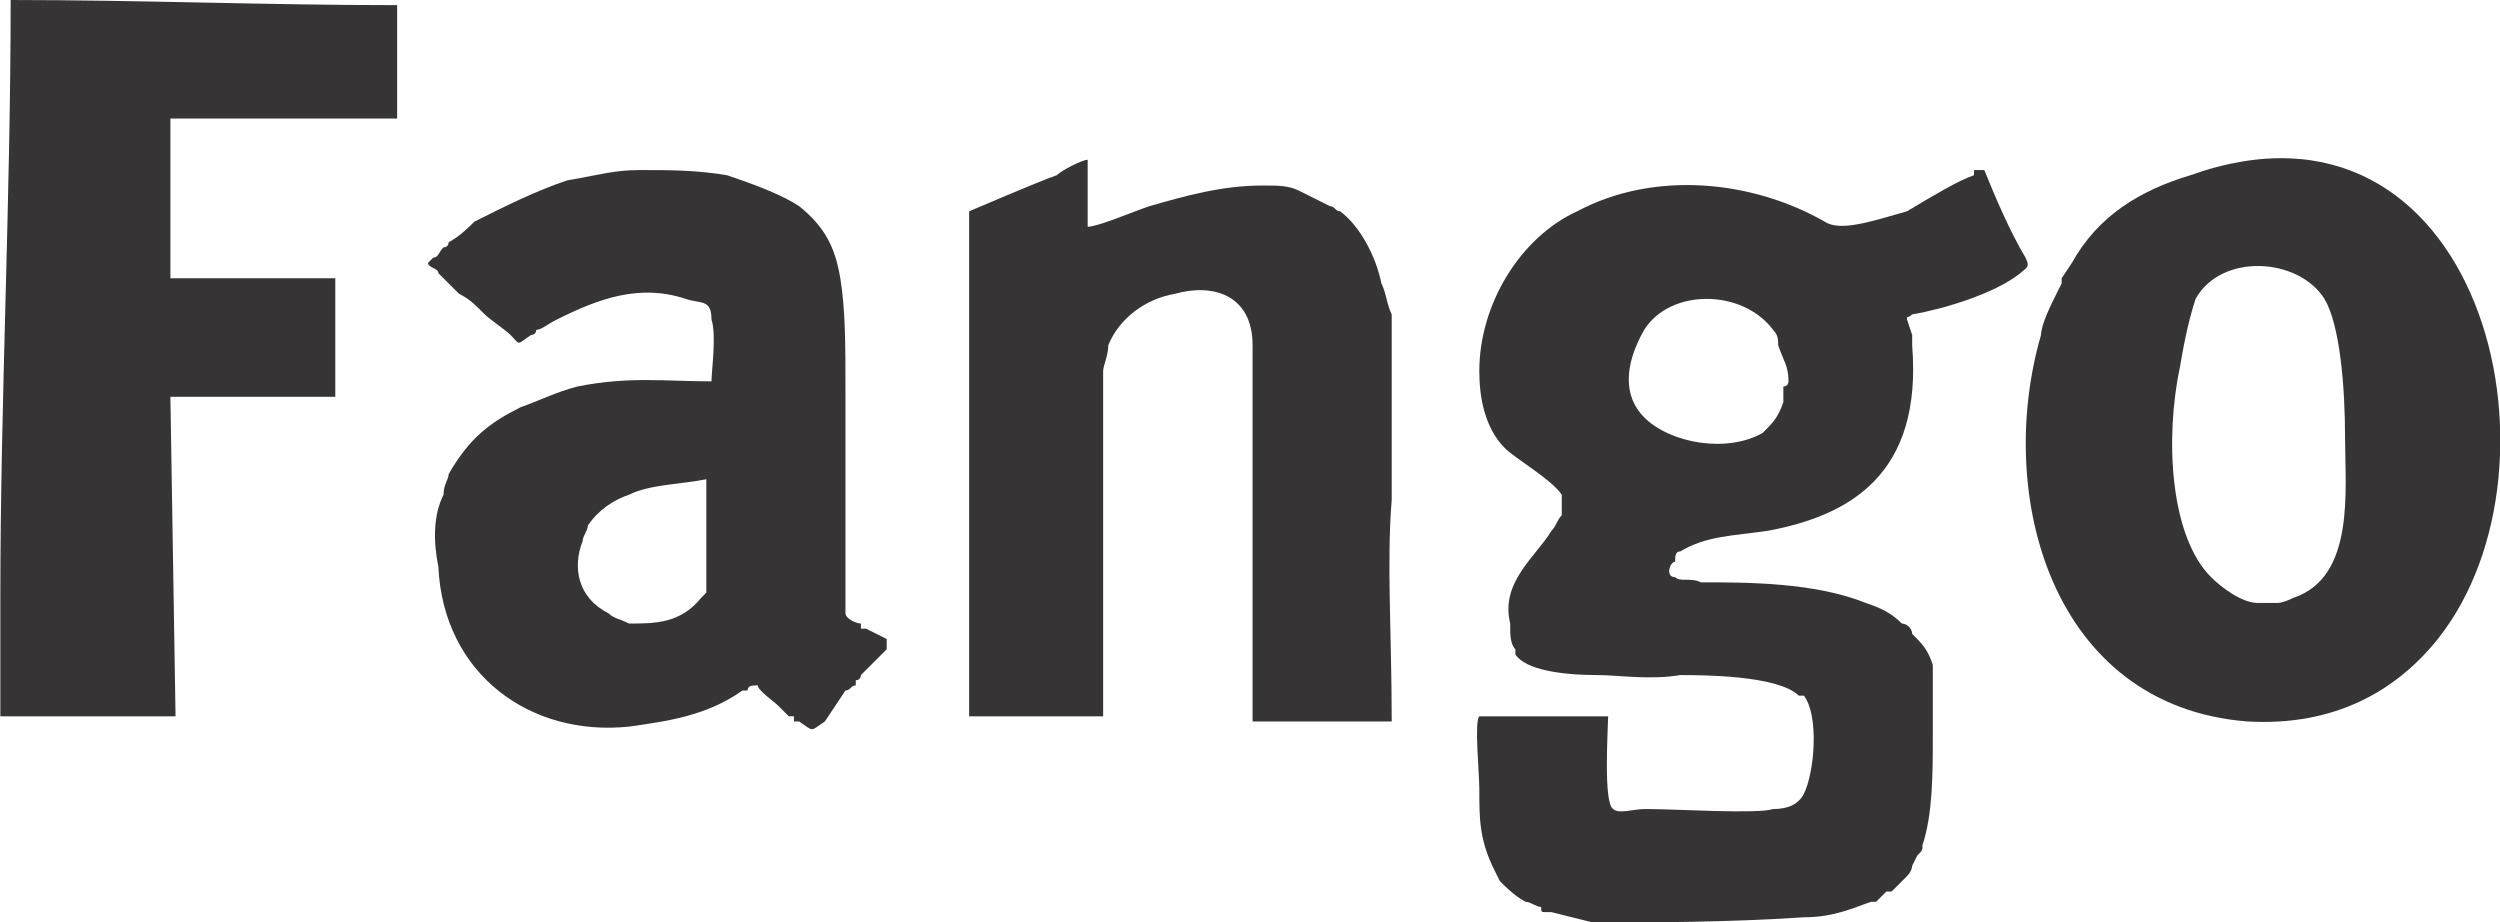
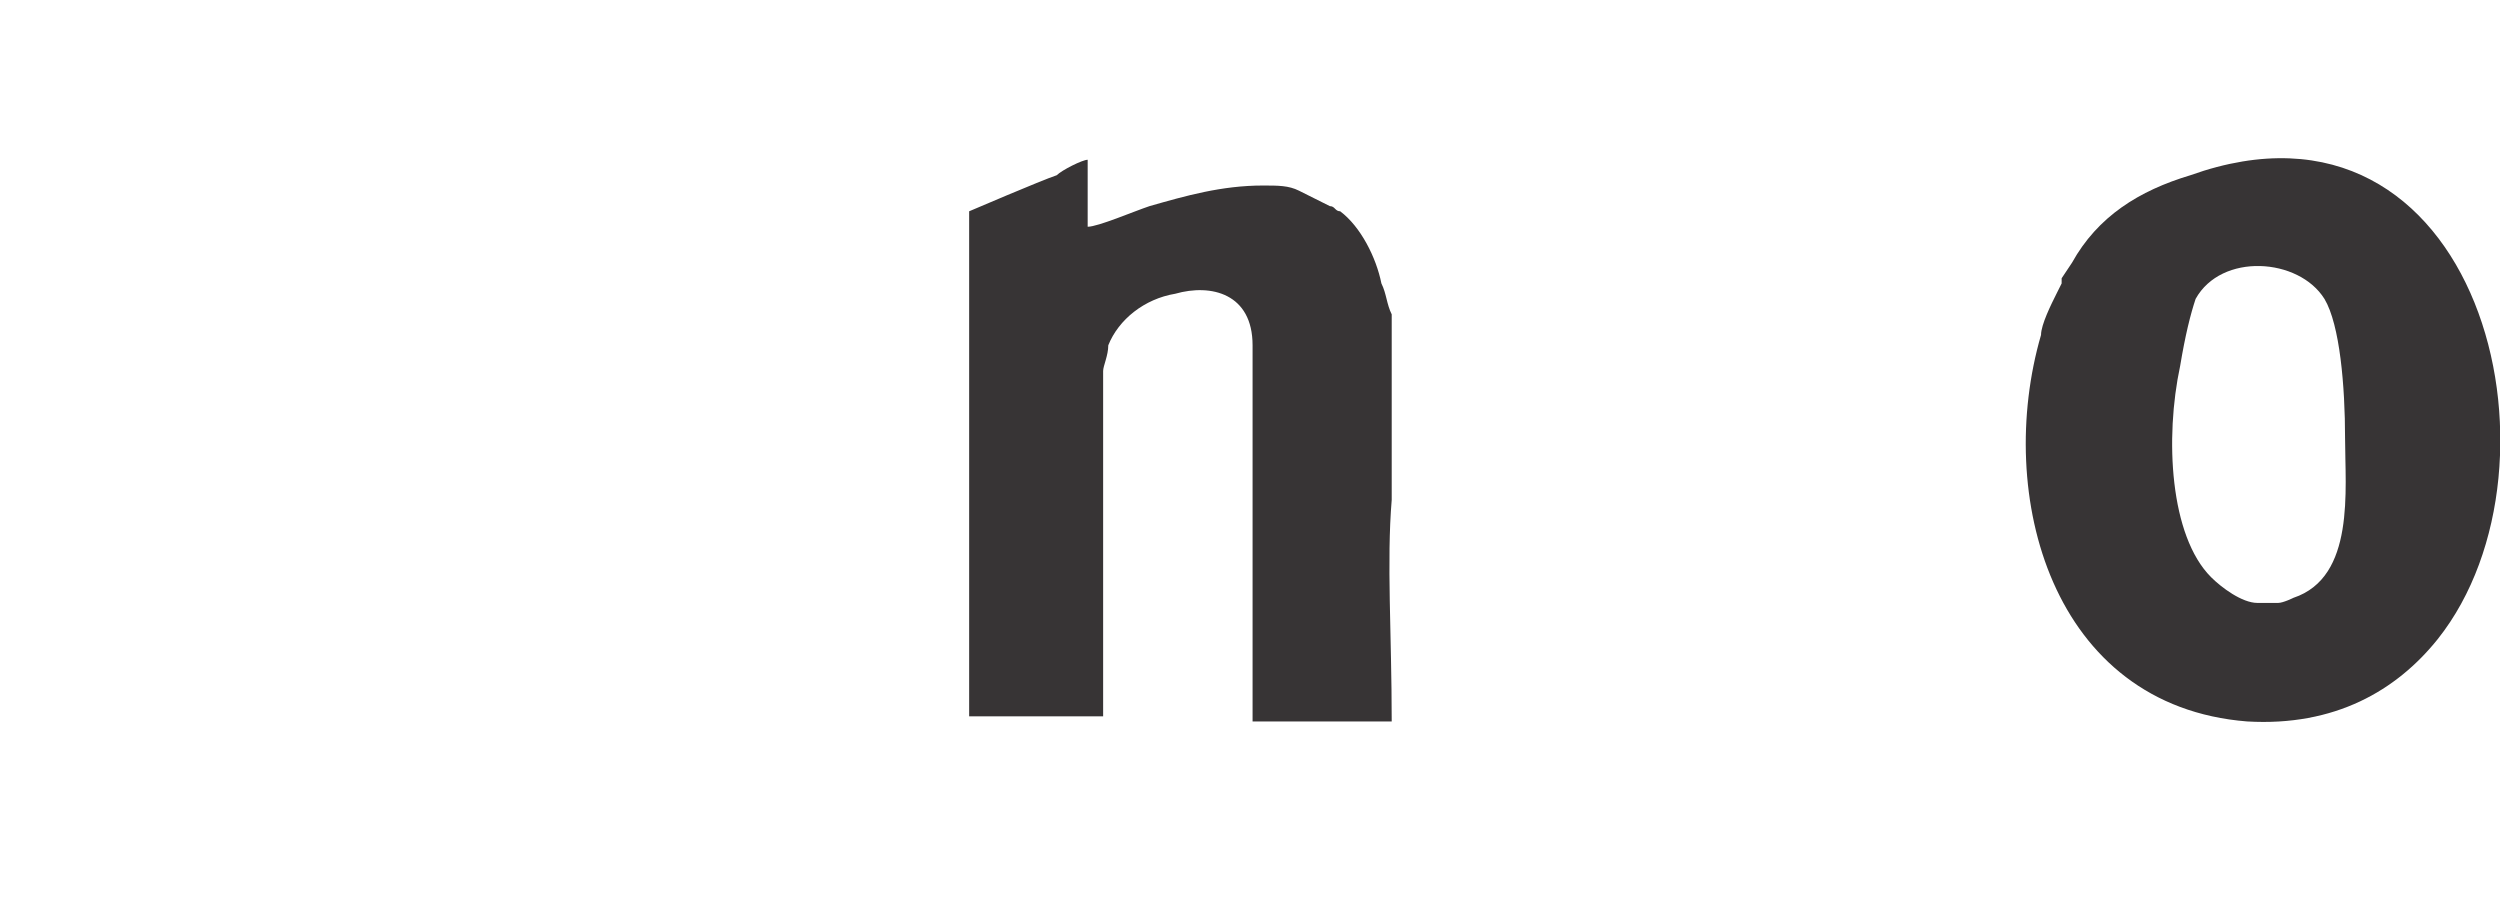
<svg xmlns="http://www.w3.org/2000/svg" xml:space="preserve" width="27.517mm" height="10.153mm" version="1.1" style="shape-rendering:geometricPrecision; text-rendering:geometricPrecision; image-rendering:optimizeQuality; fill-rule:evenodd; clip-rule:evenodd" viewBox="0 0 485 179">
  <defs>
    <style type="text/css">
   
    .fil0 {fill:#373435}
   
  </style>
  </defs>
  <g id="Capa_x0020_1">
-     <path class="fil0" d="M0 138l0 1 34 0 -1 -62c11,0 22,0 32,0 0,-7 0,-15 0,-23 -8,0 -23,0 -32,0 0,-9 0,-22 0,-31l44 0c0,-8 0,-15 0,-22 -25,0 -50,-1 -75,-1 0,39 -2,78 -2,116 0,1 0,0 0,1 0,3 0,19 0,20l0 1z" />
    <path class="fil0" d="M188 139l26 0c0,-22 0,-44 0,-67 0,-1 1,-3 1,-5 2,-5 7,-9 13,-10 7,-2 15,0 15,10 0,20 0,40 0,60 0,4 0,9 0,13 1,0 26,0 27,0 0,-17 -1,-31 0,-43 0,-12 0,-28 0,-36 0,0 0,0 0,0 -1,-2 -1,-4 -2,-6 -1,-5 -4,-11 -8,-14 -1,0 -1,-1 -2,-1 -2,-1 -4,-2 -6,-3 -2,-1 -4,-1 -7,-1 -8,0 -15,2 -22,4 -3,1 -10,4 -12,4 0,-4 0,-8 0,-13 -1,0 -5,2 -6,3 -3,1 -17,7 -17,7 0,1 0,90 0,98z" />
    <path class="fil0" d="M425 34c-10,3 -18,8 -23,17l-2 3c0,0 0,1 0,1l0 0c0,0 0,0 0,0l-1 2c-1,2 -3,6 -3,8 -9,31 2,72 40,75 17,1 29,-6 37,-16 27,-34 8,-110 -48,-90zm17 83c1,0 3,-1 3,-1 12,-4 10,-21 10,-31 0,-10 -1,-22 -4,-27 -5,-8 -20,-9 -25,0 -1,3 -2,7 -3,13 -3,14 -2,33 6,41 2,2 6,5 9,5 2,0 3,0 4,0z" />
-     <path class="fil0" d="M311 179c9,0 24,0 39,-1 6,0 10,-2 13,-3 0,0 0,0 0,0 0,0 0,0 0,0l1 0c0,0 0,0 0,0l2 -2c0,0 0,0 1,0l0 0c1,-1 2,-2 2,-2 1,-1 1,-1 1,-1 1,-1 1,-2 1,-2l1 -2c1,-1 1,-1 1,-2 2,-6 2,-14 2,-21 0,-6 0,-9 0,-14 -1,-3 -2,-4 -4,-6 0,-1 -1,-2 -2,-2 -2,-2 -4,-3 -7,-4 -10,-4 -23,-4 -32,-4 -2,-1 -4,0 -5,-1 -2,0 -1,-3 0,-3 0,-1 0,-2 1,-2 5,-3 10,-3 17,-4 16,-3 30,-11 28,-36 0,-1 0,0 0,-1 0,-1 0,-1 0,-1l-1 -3c0,0 0,0 0,0 0,-1 0,0 1,-1 6,-1 16,-4 21,-8 0,0 0,0 0,0 1,-1 2,-1 1,-3 -3,-5 -6,-12 -8,-17 0,0 0,0 0,0 -1,0 0,0 -1,0 0,0 0,0 -1,0 0,0 0,0 0,1 -3,1 -8,4 -13,7 -7,2 -13,4 -16,2 -14,-8 -33,-10 -48,-2 -11,5 -19,18 -19,31 0,5 1,11 5,15 2,2 9,6 11,9 0,1 0,3 0,4l0 0c-1,1 -1,2 -2,3 -3,5 -10,10 -8,18 0,0 0,0 0,1 0,1 0,3 1,4 0,1 0,1 0,1 2,3 9,4 16,4 4,0 10,1 16,0 4,0 19,0 23,4 1,0 1,0 1,0 3,4 2,15 0,19 -1,2 -3,3 -6,3 -3,1 -19,0 -24,0 0,0 -1,0 -1,0 -2,0 -5,1 -6,0 -2,-1 -1,-16 -1,-18l-25 0c-1,1 0,11 0,14 0,6 0,10 3,16l1 2c1,1 3,3 5,4 1,0 2,1 3,1 0,0 0,0 0,0 0,0 0,0 0,0 0,1 0,1 1,1 0,0 0,0 1,0l8 2c1,0 2,0 2,0zm8 -115c-4,7 -4,13 0,17 5,5 16,7 23,3l0 0c0,0 0,0 0,0 2,-2 3,-3 4,-6l0 -1c0,0 0,0 0,0l0 -2c1,0 1,-1 1,-1 0,-3 -1,-4 -2,-7 0,-1 0,-2 -1,-3 -6,-8 -20,-8 -25,0z" />
-     <path class="fil0" d="M138 62c1,3 0,10 0,12 -9,0 -16,-1 -26,1 -4,1 -8,3 -11,4 -6,3 -10,6 -14,13 0,1 -1,2 -1,4 -2,4 -2,9 -1,14 1,21 18,33 37,31 7,-1 15,-2 22,-7l1 0c0,-1 1,-1 2,-1 0,1 3,3 4,4l2 2c0,0 0,0 0,0l1 0c0,0 0,1 0,1 1,0 1,0 1,0 3,2 2,2 5,0l4 -6c1,0 1,-1 2,-1l0 -1c1,0 1,-1 1,-1l5 -5c0,-1 0,-1 0,-2 0,0 -4,-2 -4,-2 -1,0 -1,0 -1,0l0 -1c-1,0 -3,-1 -3,-2 0,-8 0,-27 0,-43 0,-9 0,-16 -1,-22 -1,-6 -3,-10 -8,-14 -3,-2 -8,-4 -14,-6 -6,-1 -11,-1 -17,-1 -5,0 -8,1 -14,2 -6,2 -12,5 -18,8 -1,1 -3,3 -5,4 0,0 0,1 -1,1 -1,1 -1,2 -2,2 -1,1 -1,1 -1,1 0,1 2,1 2,2l4 4c2,1 3,2 5,4 1,1 4,3 5,4 2,2 1,2 4,0 0,0 1,0 1,-1 1,0 2,-1 4,-2 8,-4 16,-7 25,-4 3,1 5,0 5,4zm-20 57l0 0c1,1 2,1 4,2 5,0 10,0 14,-5l1 -1c0,-1 0,-6 0,-7l0 -13c0,0 0,-1 0,-1 0,-1 0,-1 0,-1 -5,1 -11,1 -15,3 -3,1 -6,3 -8,6 0,0 0,0 0,0 0,1 -1,2 -1,3 -2,5 -1,11 5,14z" />
  </g>
</svg>